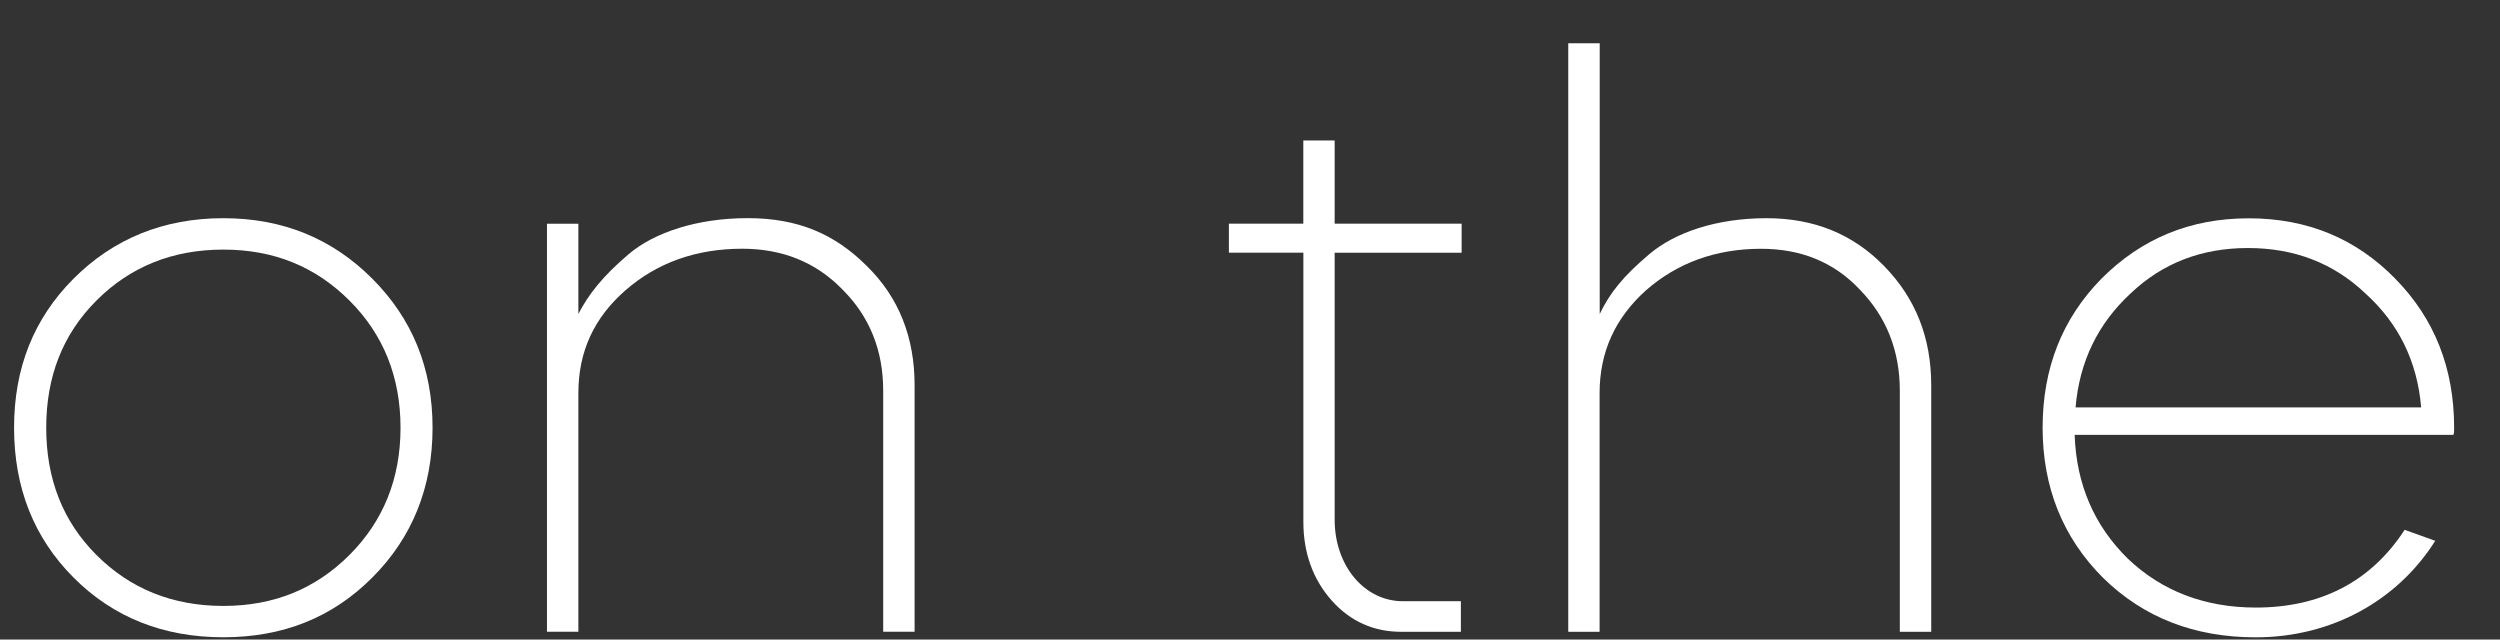
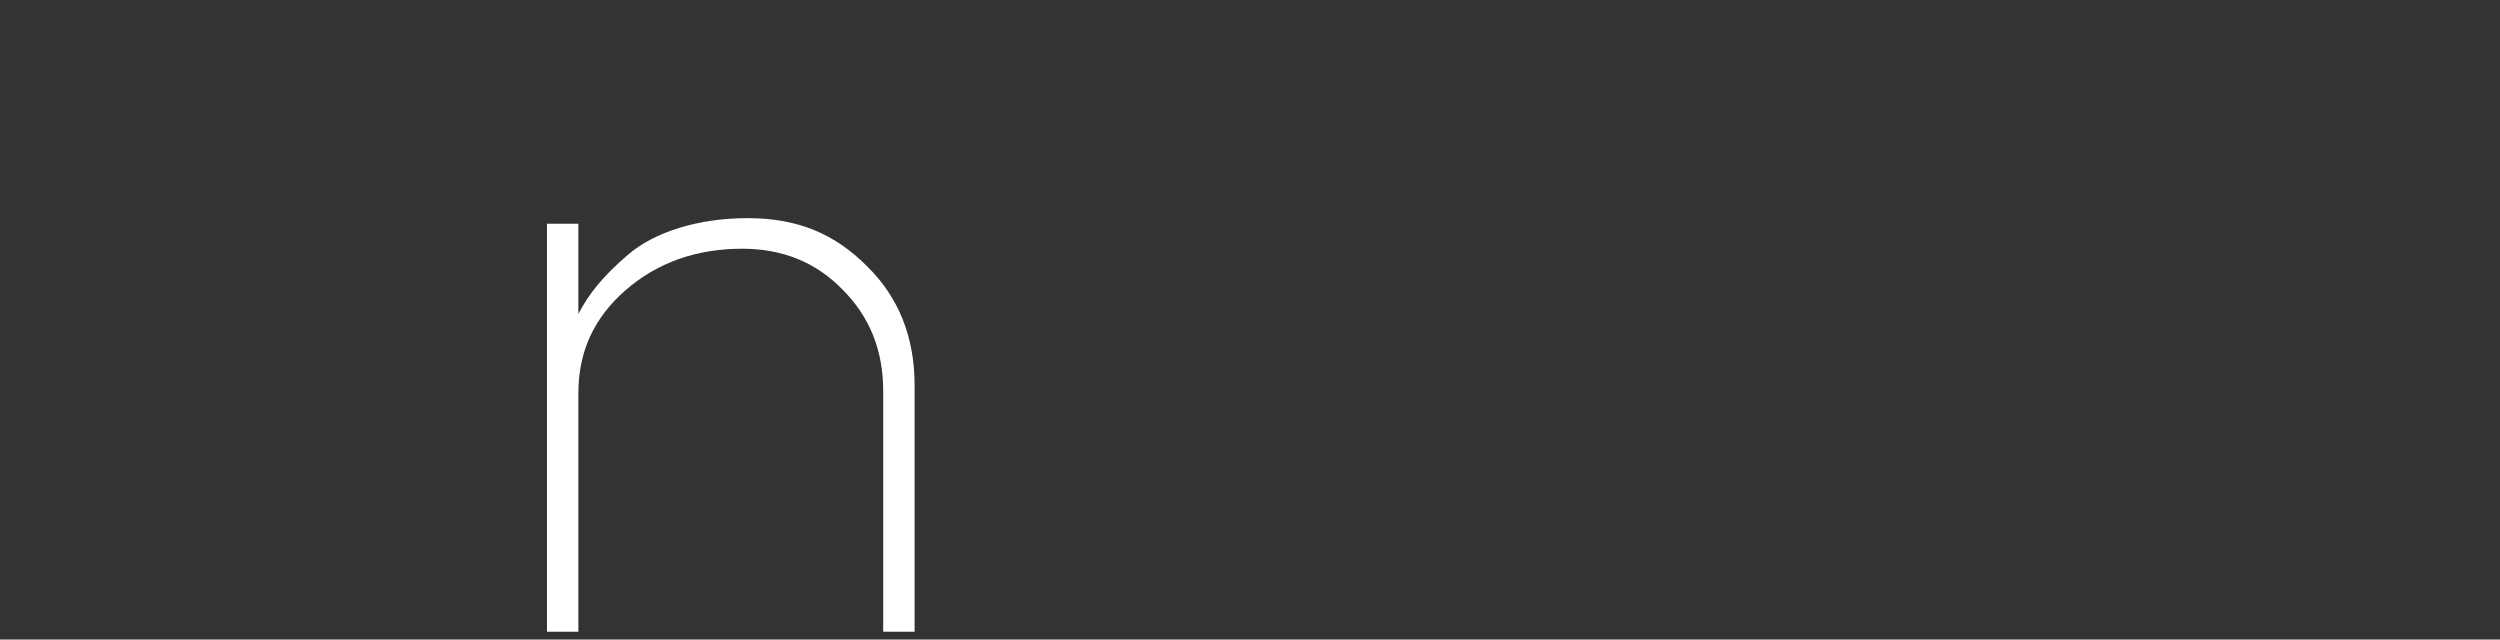
<svg xmlns="http://www.w3.org/2000/svg" width="43" height="11" viewBox="0 0 43 11" fill="none">
  <rect x="0" y="0" width="43" height="11" fill="#333333" stroke="none" />
-   <path d="M0.242 7.357C0.242 6.331 0.579 5.481 1.266 4.792C1.954 4.104 2.816 3.753 3.841 3.753C4.866 3.753 5.715 4.104 6.402 4.792C7.09 5.481 7.44 6.331 7.44 7.357C7.44 8.383 7.09 9.247 6.402 9.935C5.715 10.624 4.866 10.961 3.841 10.961C2.816 10.961 1.954 10.624 1.266 9.935C0.579 9.247 0.242 8.383 0.242 7.357ZM0.795 7.357C0.795 8.235 1.078 8.964 1.657 9.544C2.237 10.125 2.965 10.422 3.841 10.422C4.717 10.422 5.431 10.125 6.012 9.544C6.592 8.963 6.889 8.234 6.889 7.357C6.889 6.48 6.592 5.75 6.012 5.171C5.431 4.59 4.718 4.293 3.841 4.293C2.964 4.293 2.236 4.59 1.657 5.171C1.077 5.752 0.795 6.48 0.795 7.357Z" fill="white" />
  <path d="M9.408 3.848H9.948V5.4C10.123 5.062 10.366 4.752 10.81 4.374C11.255 3.995 11.997 3.752 12.86 3.752C13.722 3.752 14.356 4.022 14.909 4.575C15.462 5.116 15.731 5.804 15.731 6.627V10.866H15.191V6.721C15.191 6.033 14.963 5.452 14.491 4.98C14.032 4.507 13.453 4.278 12.766 4.278C11.97 4.278 11.297 4.522 10.757 4.994C10.217 5.466 9.948 6.047 9.948 6.762V10.866H9.408V3.846V3.848Z" fill="white" />
-   <path d="M21.136 3.847H22.417V2.416H22.956V3.847H25.14V4.347H22.956V8.937C22.956 9.733 23.469 10.341 24.13 10.341H25.127V10.867H24.102C23.631 10.867 23.226 10.691 22.903 10.326C22.579 9.961 22.418 9.503 22.418 8.976V4.346H21.137V3.846L21.136 3.847Z" fill="white" />
-   <path d="M26.975 0.744H27.515V5.401C27.69 5.036 27.918 4.753 28.364 4.375C28.809 3.997 29.523 3.753 30.386 3.753C31.195 3.753 31.869 4.023 32.408 4.577C32.947 5.13 33.217 5.805 33.217 6.628V10.867H32.677V6.723C32.677 6.034 32.448 5.453 31.989 4.981C31.545 4.509 30.978 4.279 30.29 4.279C29.509 4.279 28.848 4.523 28.309 4.995C27.784 5.468 27.513 6.049 27.513 6.763V10.867H26.974V0.742L26.975 0.744Z" fill="white" />
-   <path d="M35.684 7.479C35.712 8.33 36.022 9.045 36.602 9.612C37.182 10.165 37.923 10.45 38.799 10.45C39.917 10.45 40.78 10.005 41.36 9.113L41.886 9.302C41.239 10.328 40.106 10.962 38.799 10.962C37.747 10.962 36.871 10.625 36.17 9.936C35.483 9.248 35.133 8.384 35.133 7.358C35.133 6.333 35.47 5.482 36.144 4.794C36.832 4.105 37.668 3.755 38.678 3.755C39.689 3.755 40.525 4.105 41.199 4.794C41.874 5.482 42.211 6.333 42.211 7.358C42.211 7.412 42.211 7.453 42.198 7.48H35.686L35.684 7.479ZM41.644 7.007C41.576 6.21 41.253 5.562 40.687 5.049C40.134 4.523 39.46 4.266 38.665 4.266C37.871 4.266 37.196 4.523 36.644 5.049C36.091 5.562 35.767 6.21 35.7 7.007H41.645H41.644Z" fill="white" />
</svg>